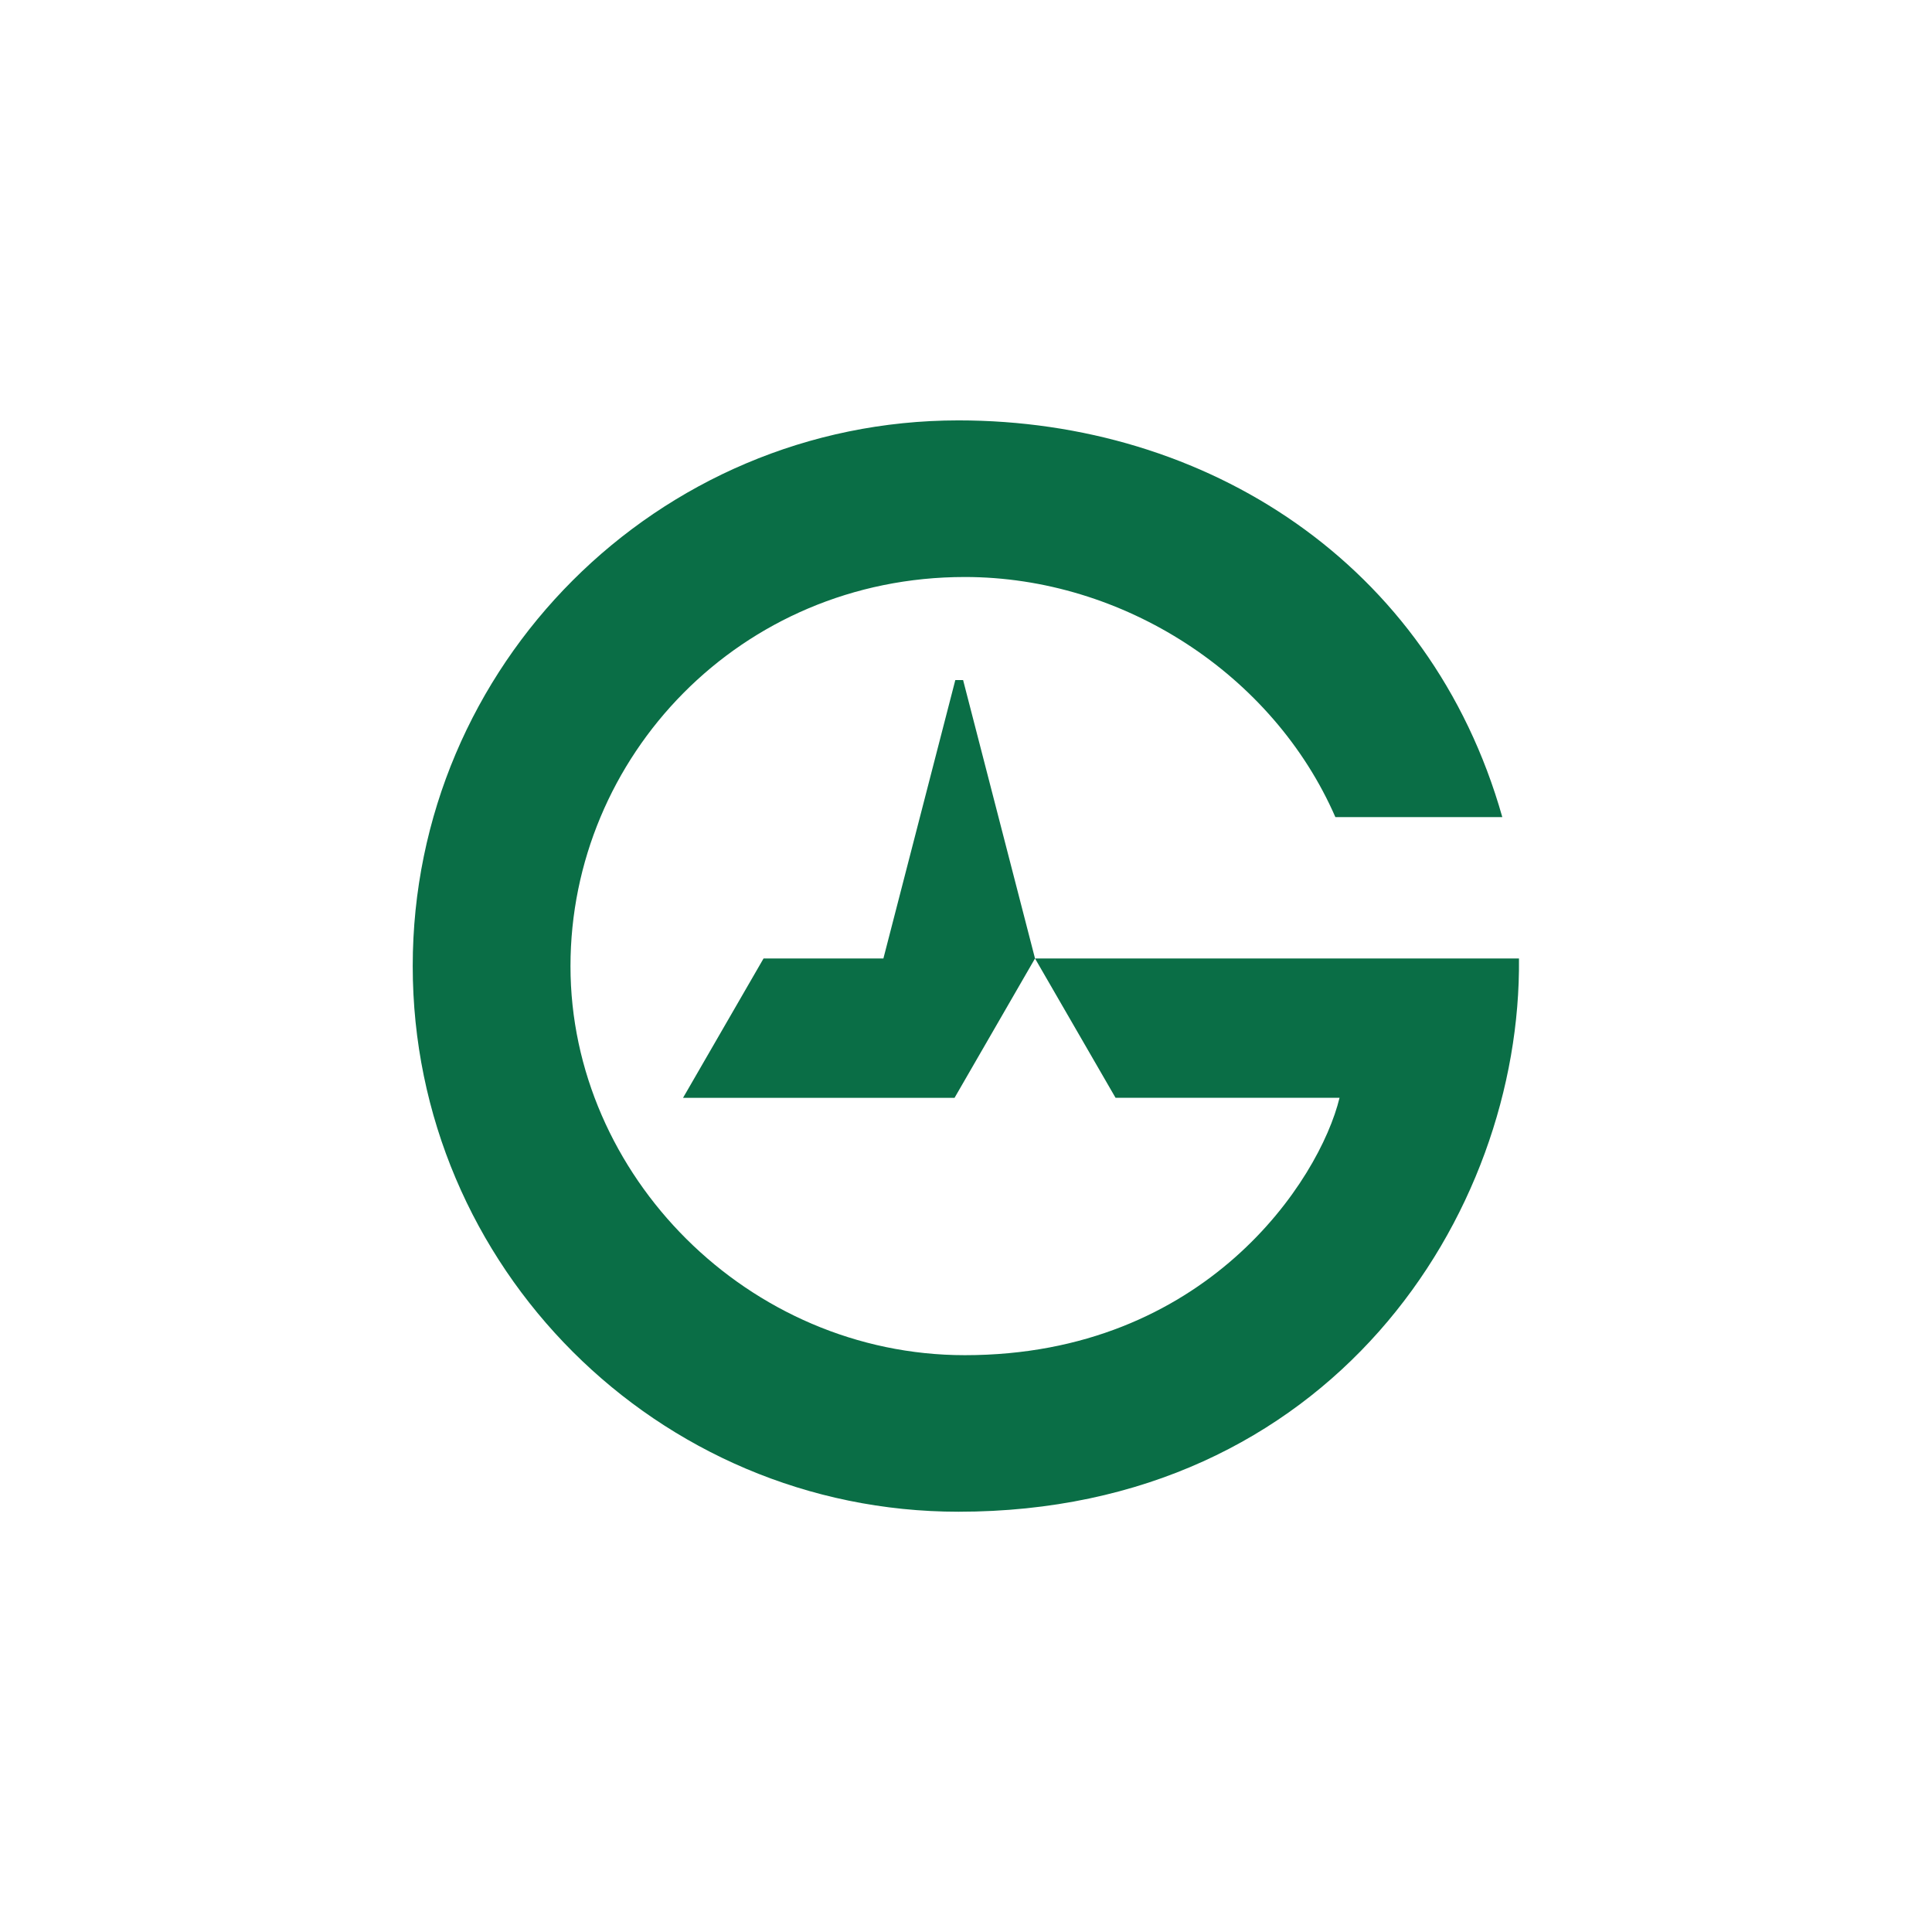
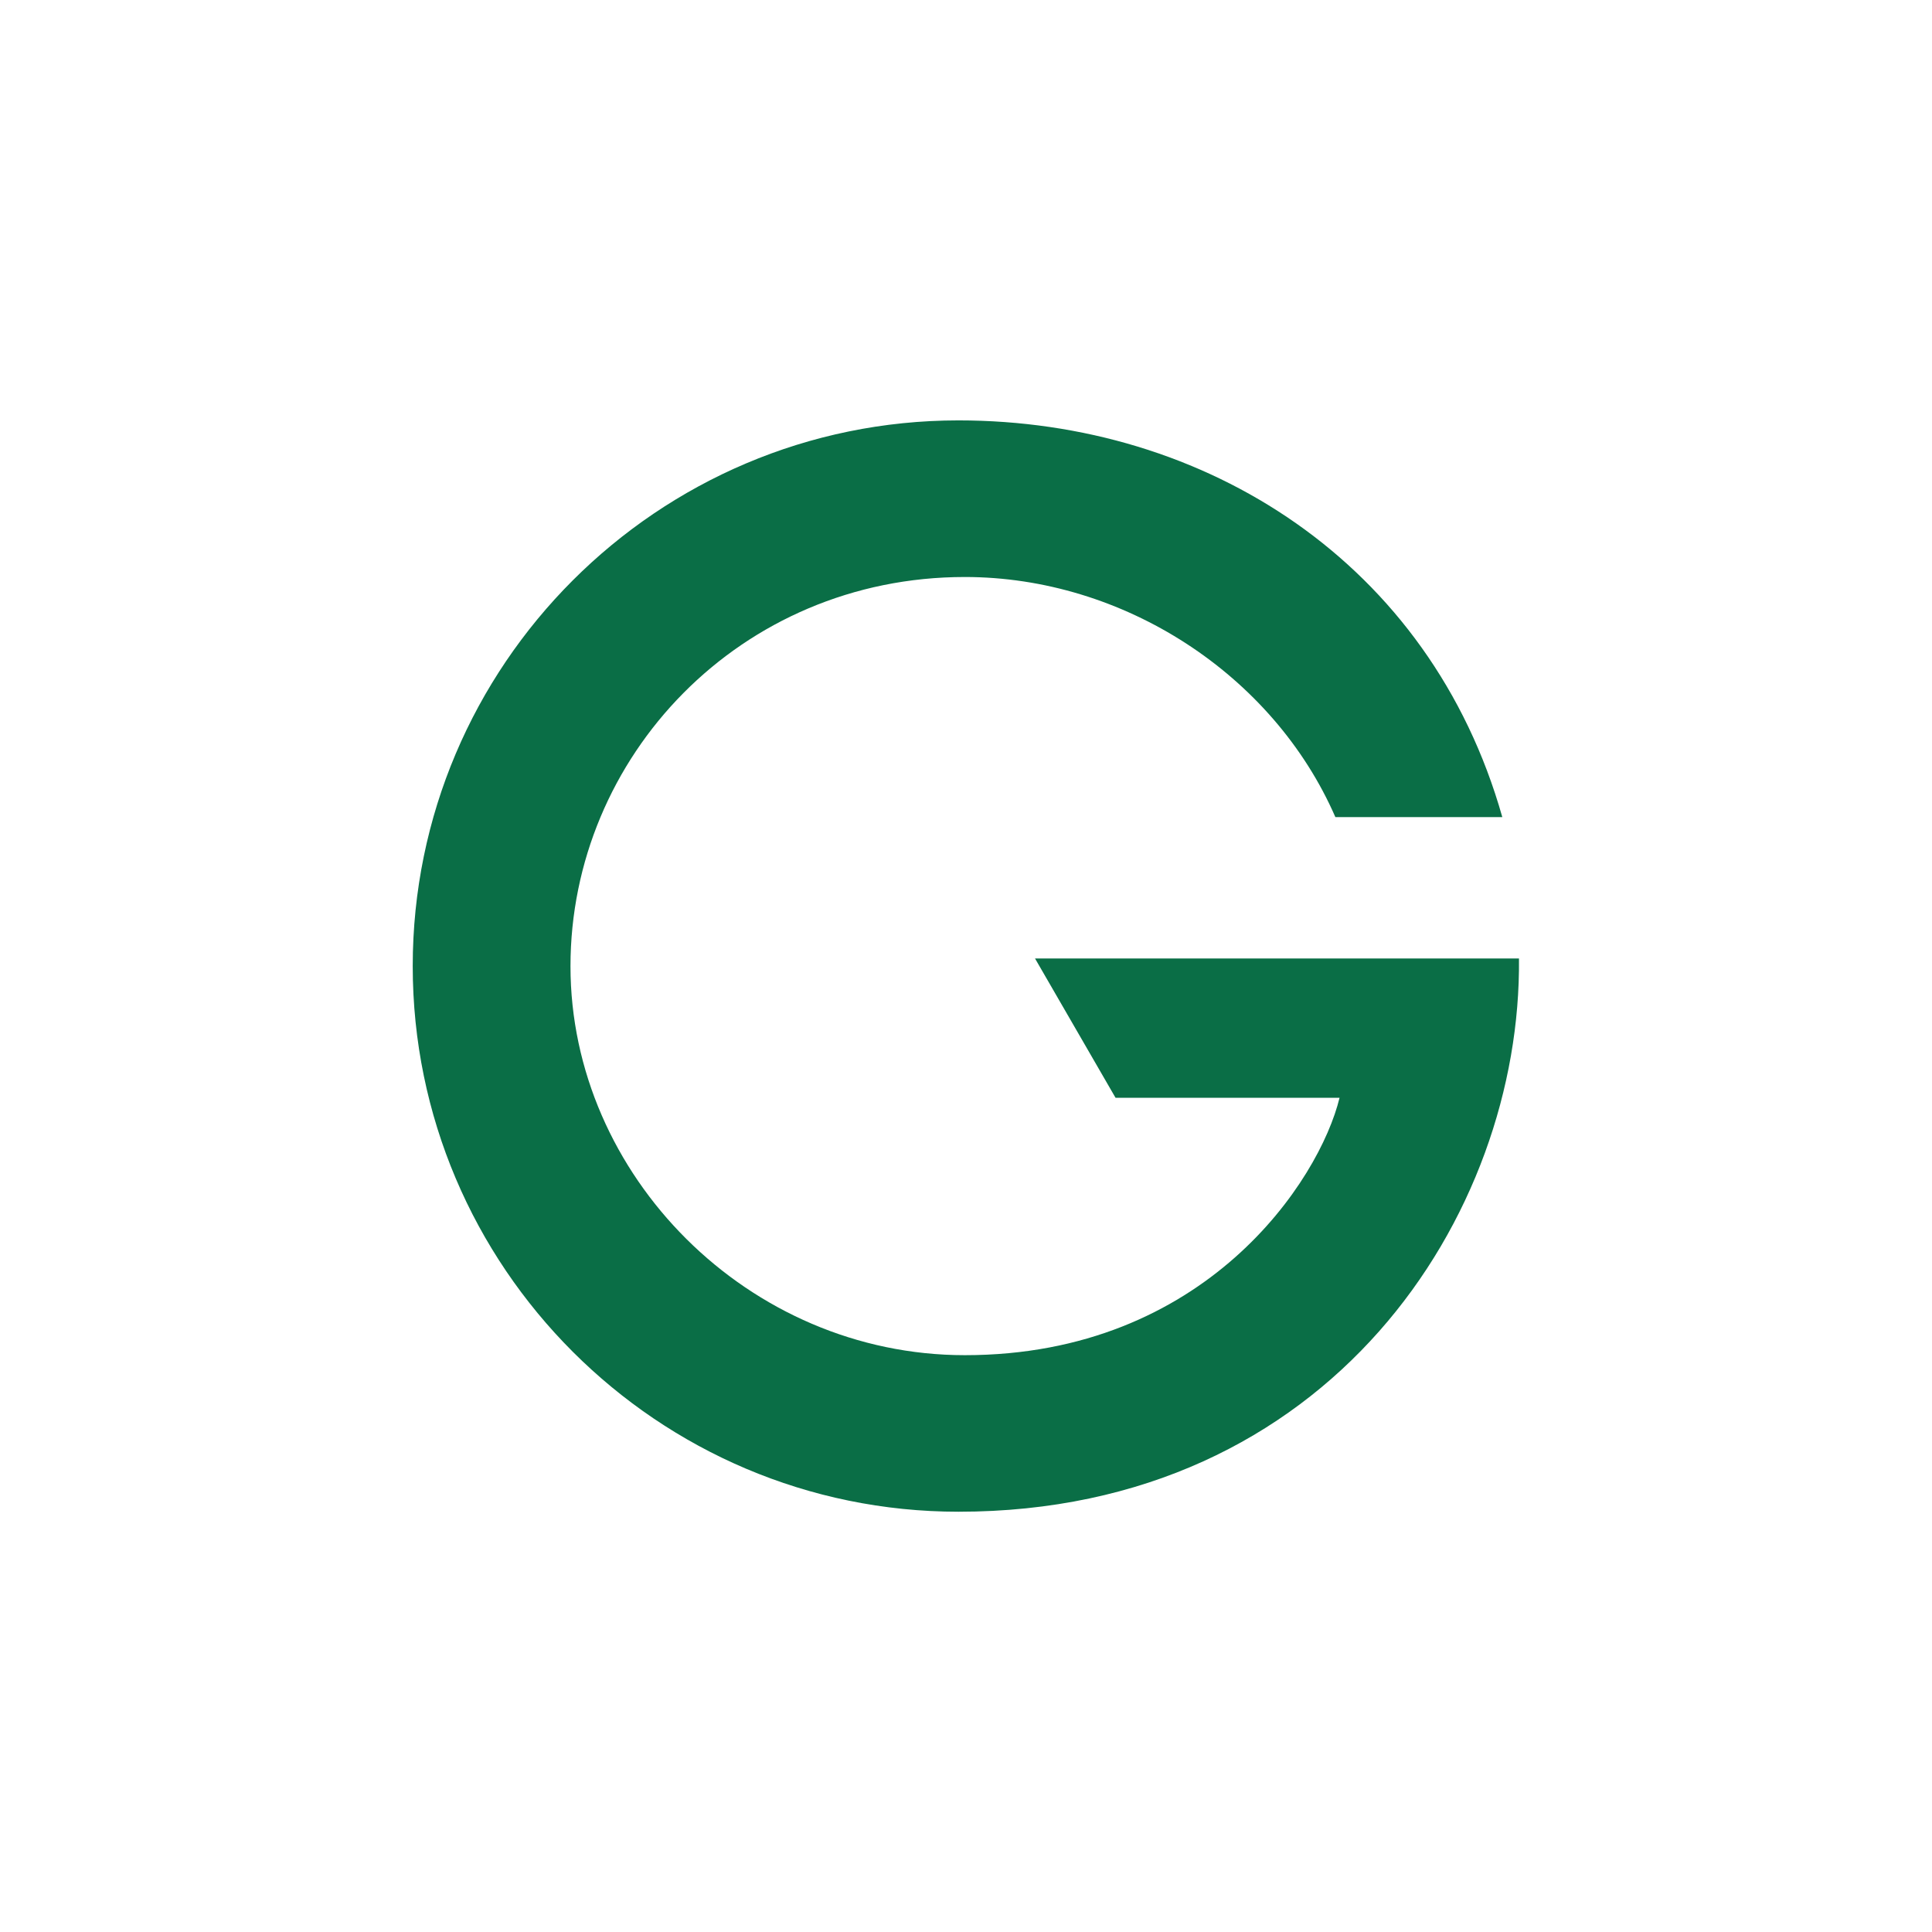
<svg xmlns="http://www.w3.org/2000/svg" width="32" height="32" viewBox="0 0 32 32" fill="none">
-   <rect width="32" height="32" fill="white" />
  <rect width="32" height="32" fill="white" fill-opacity="0.01" />
-   <path d="M15.823 11.264L14.632 15.875H12.647L11.313 18.184H15.81L17.143 15.875L15.952 11.264H15.823Z" fill="#0A6E46" />
  <path d="M18.477 18.183H22.187C21.855 19.552 19.967 22.446 15.981 22.446C12.397 22.446 9.449 19.467 9.449 16.003C9.449 12.538 12.256 9.557 15.981 9.557C18.607 9.557 21.088 11.171 22.118 13.534H24.883C23.689 9.315 19.967 6.963 15.875 6.963C10.891 6.963 6.836 11.017 6.836 16.001C6.836 20.985 10.891 25.039 15.875 25.039C22.031 25.039 25.203 20.126 25.159 15.875L17.143 15.875L18.477 18.183Z" fill="#0A6E46" />
</svg>